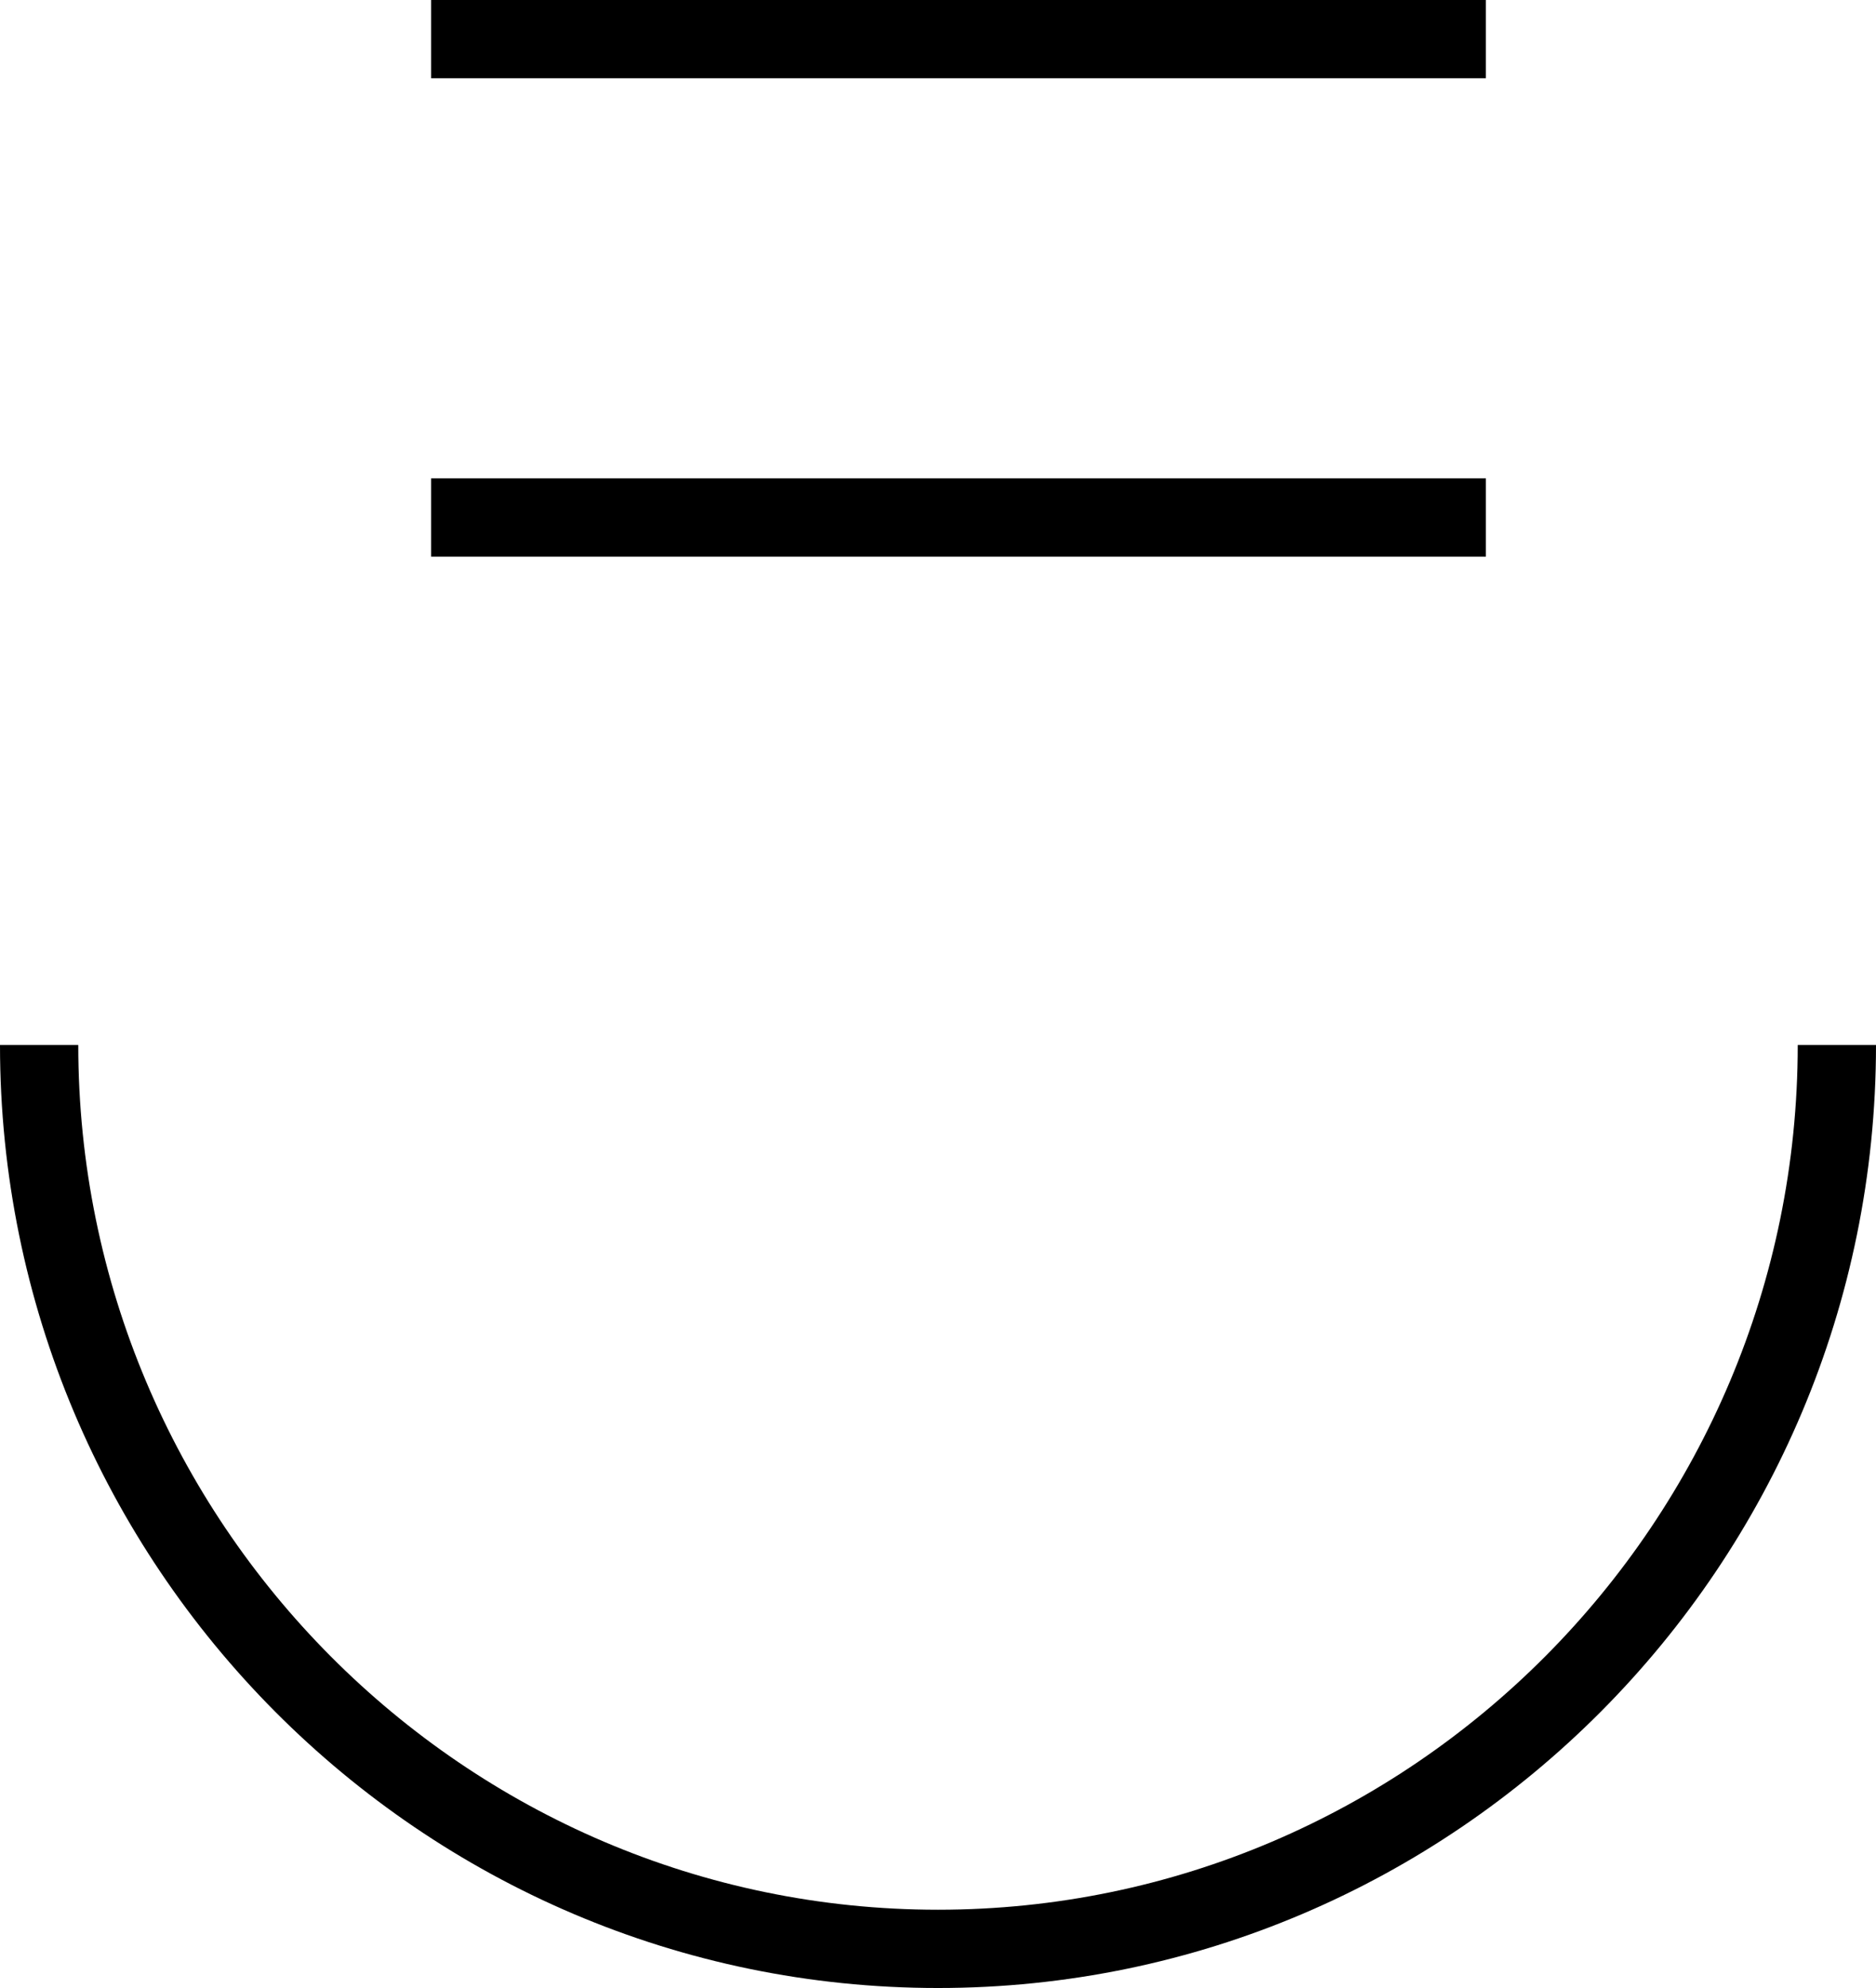
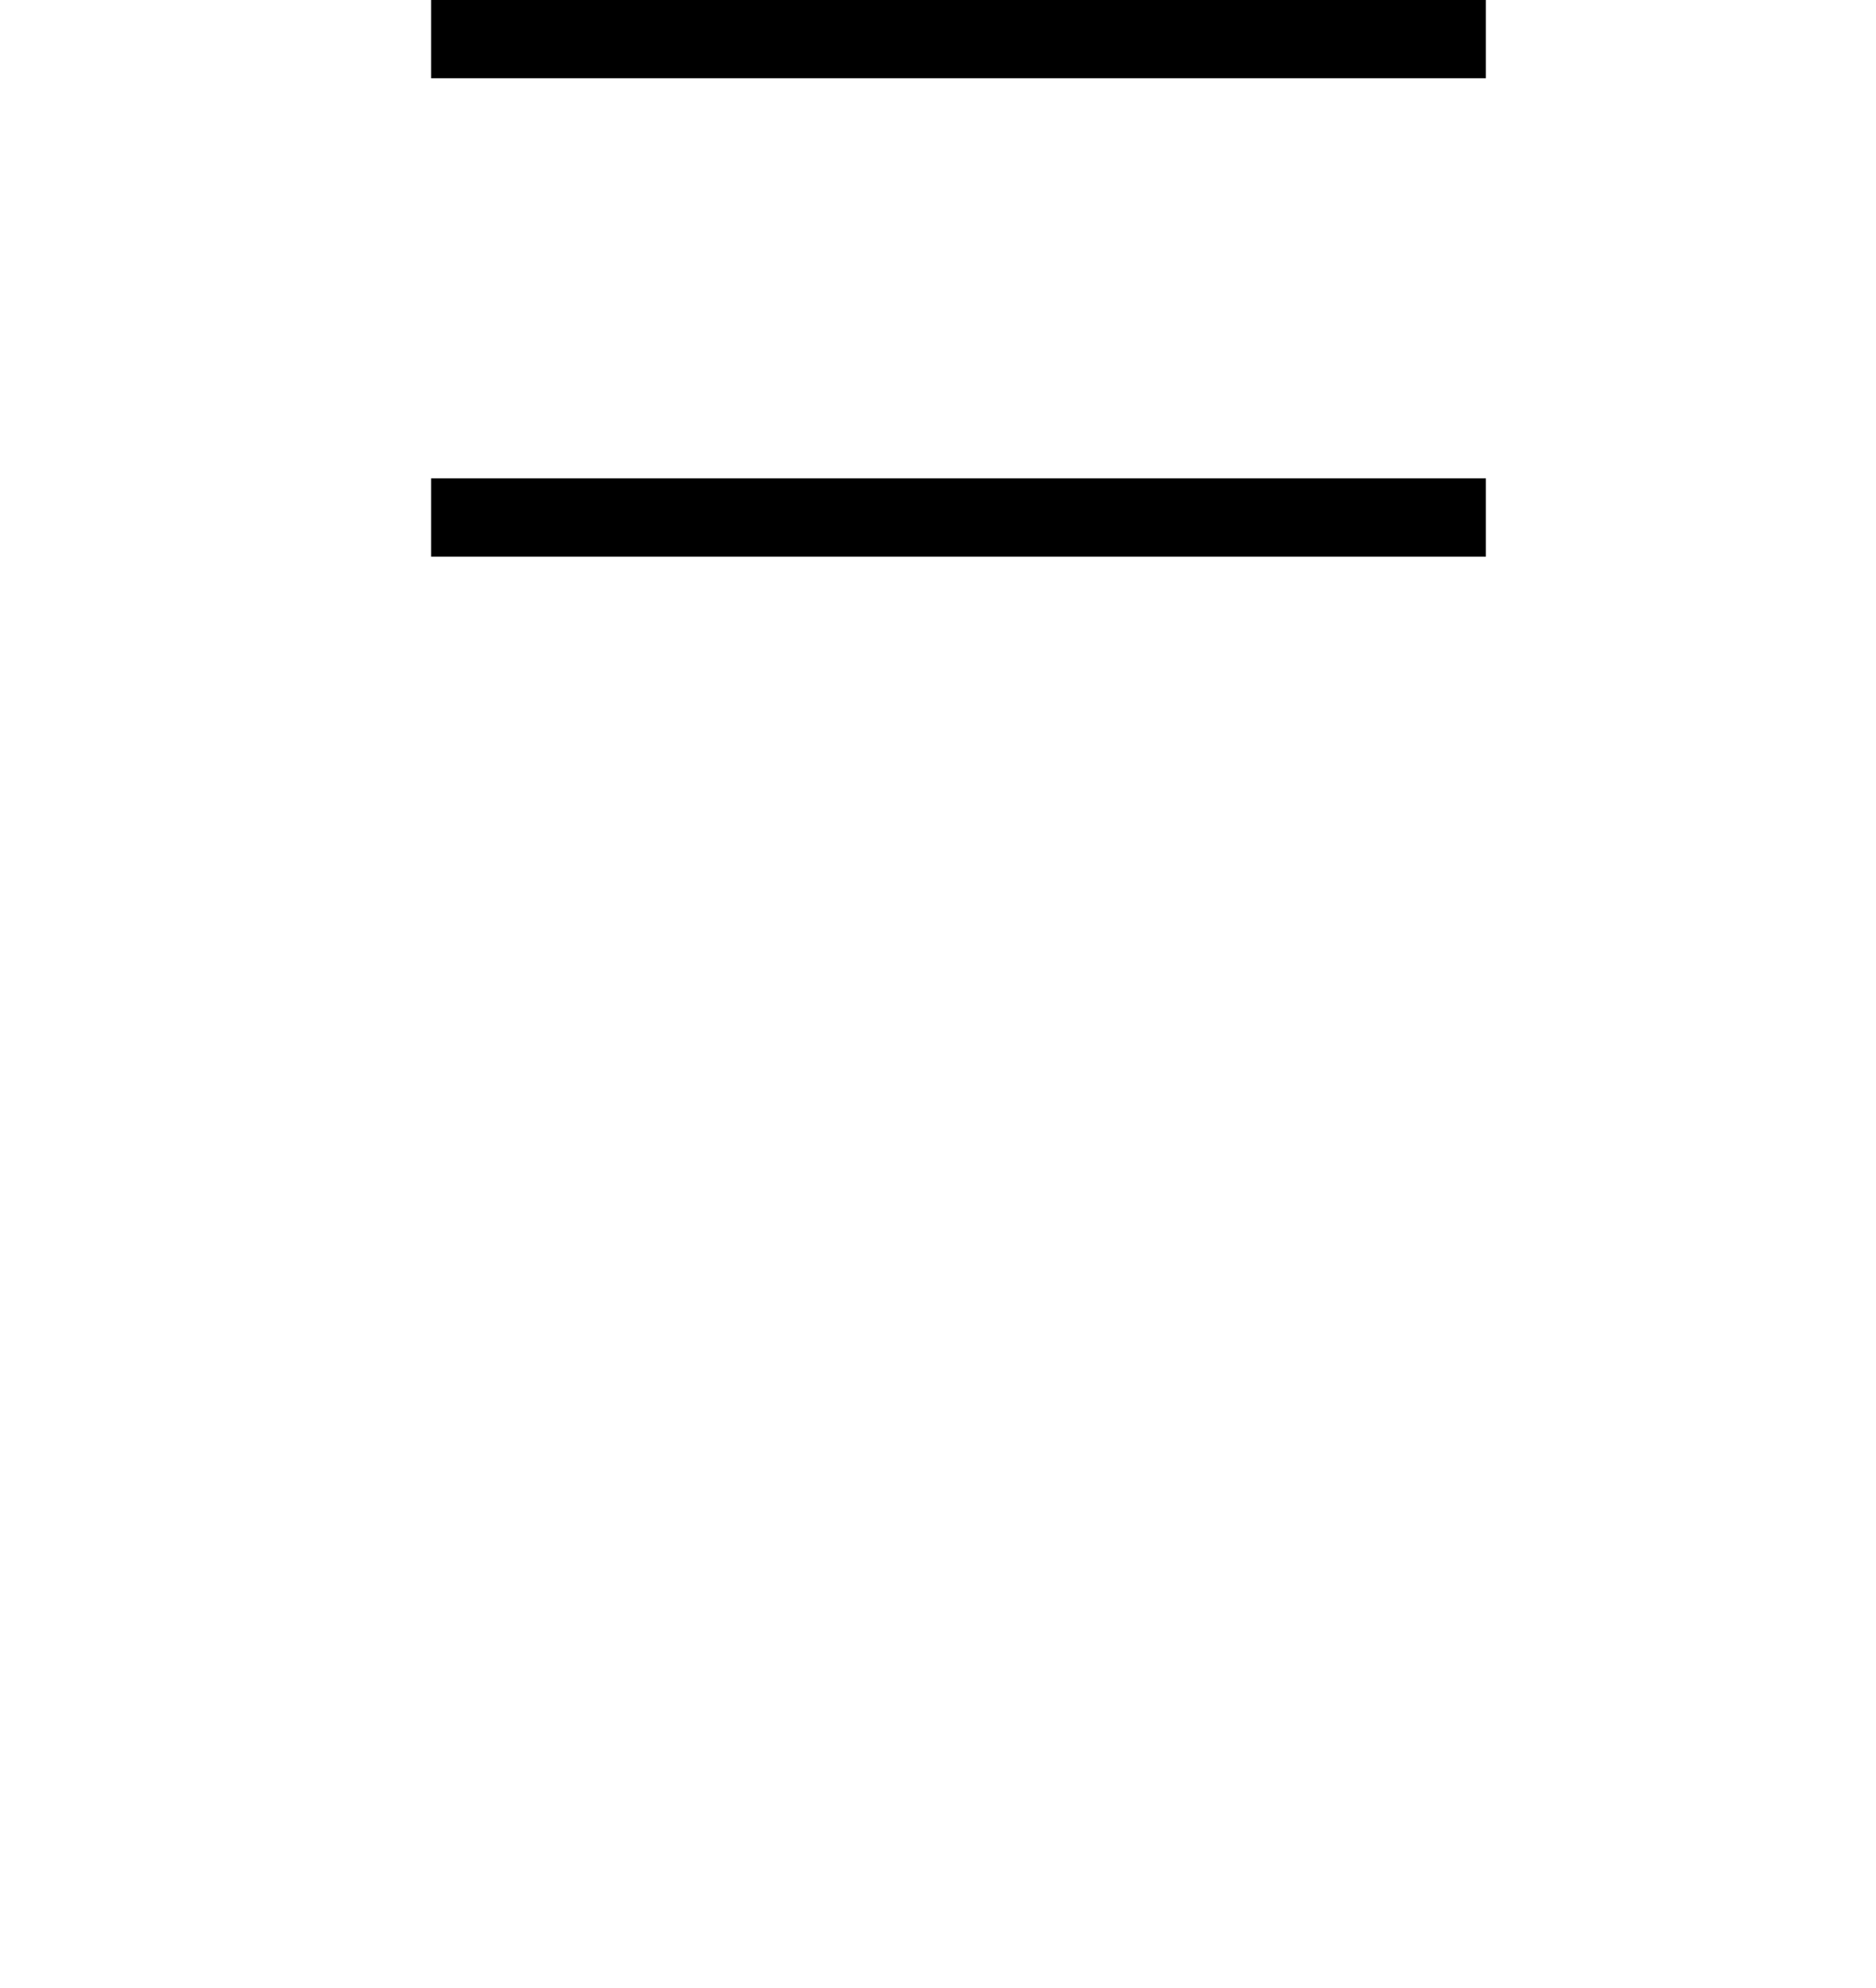
<svg xmlns="http://www.w3.org/2000/svg" preserveAspectRatio="xMidYMid meet" data-bbox="24.5 20 151 160" viewBox="24.5 20 151 160" data-type="color" role="presentation" aria-hidden="true" aria-label="">
  <defs>
    <style>#comp-k7yjxe7u3 svg [data-color="1"] {fill: #3E3D35;}</style>
  </defs>
  <g>
    <path fill="currentColor" d="M144.1 58.5v6.3H59.2v-6.3h84.9z" data-color="1" />
    <path fill="currentColor" d="M144.1 20v6.3H59.2V20h84.9z" data-color="1" />
-     <path d="M100 180c-41.6 0-75.5-34-75.5-75.9h6.3c0 38.4 31.1 69.6 69.2 69.6s69.2-31.2 69.2-69.6h6.3c0 41.9-33.9 75.9-75.5 75.9z" fill="currentColor" data-color="1" />
  </g>
</svg>